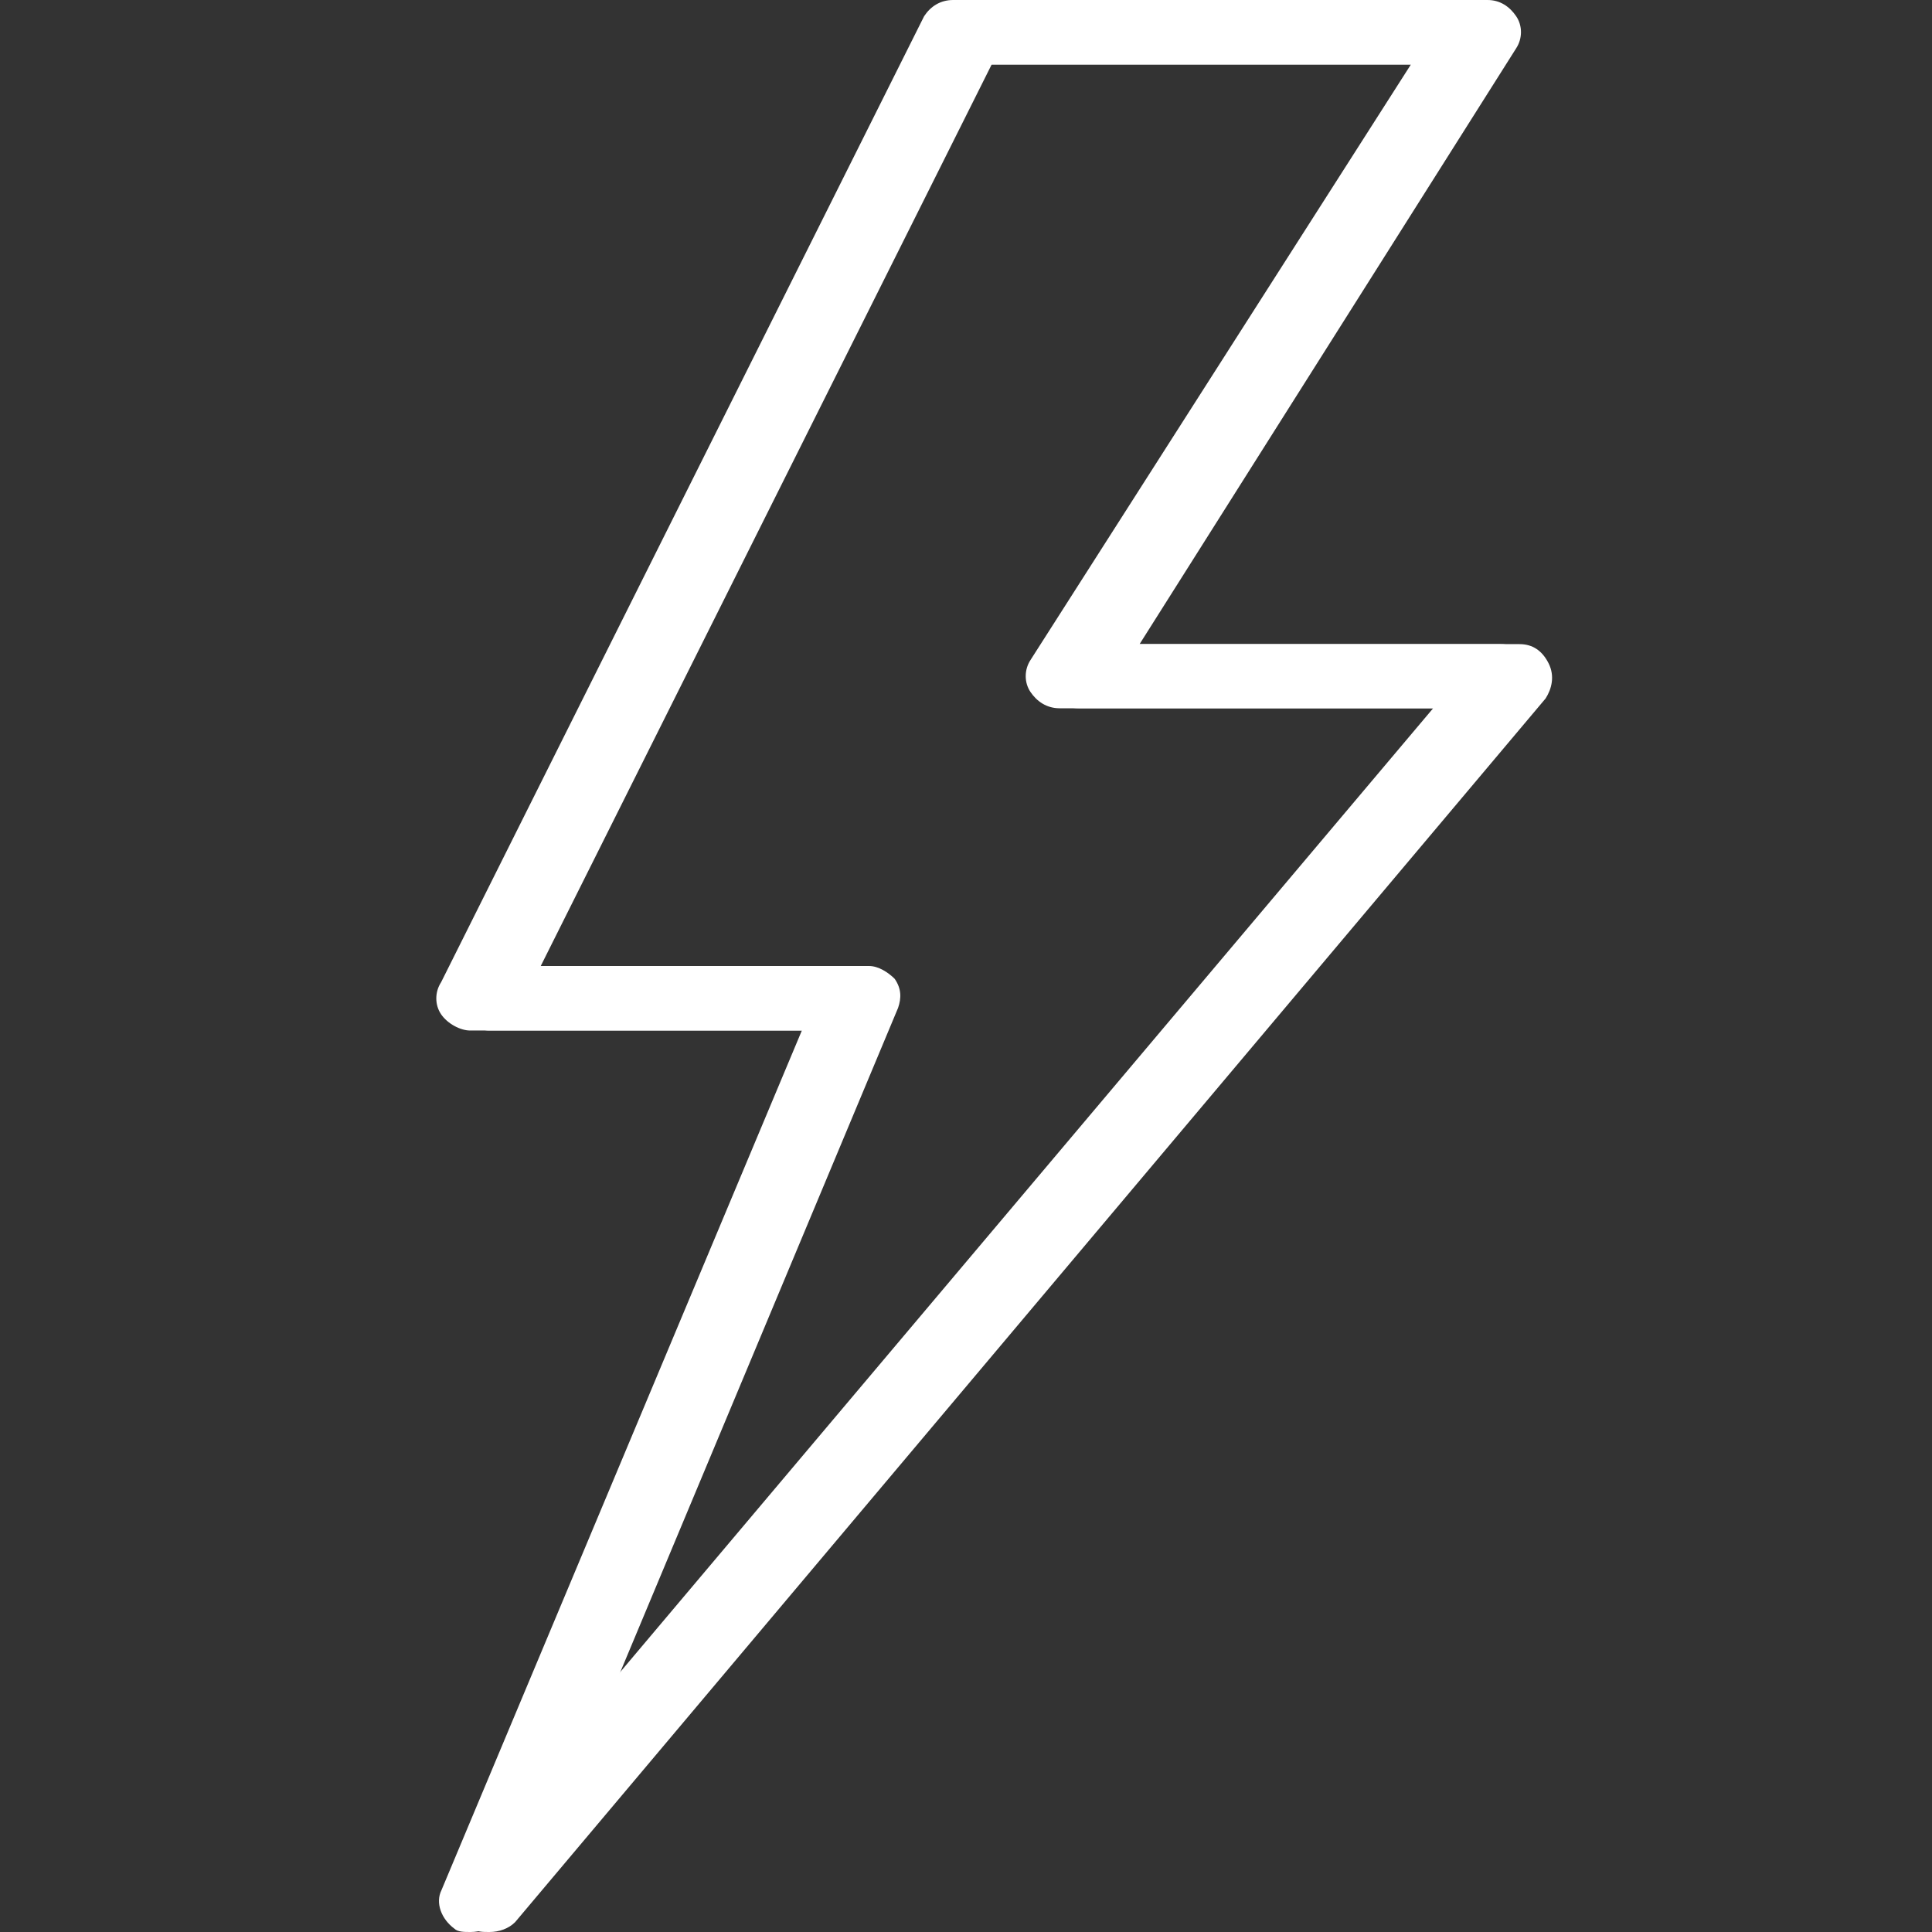
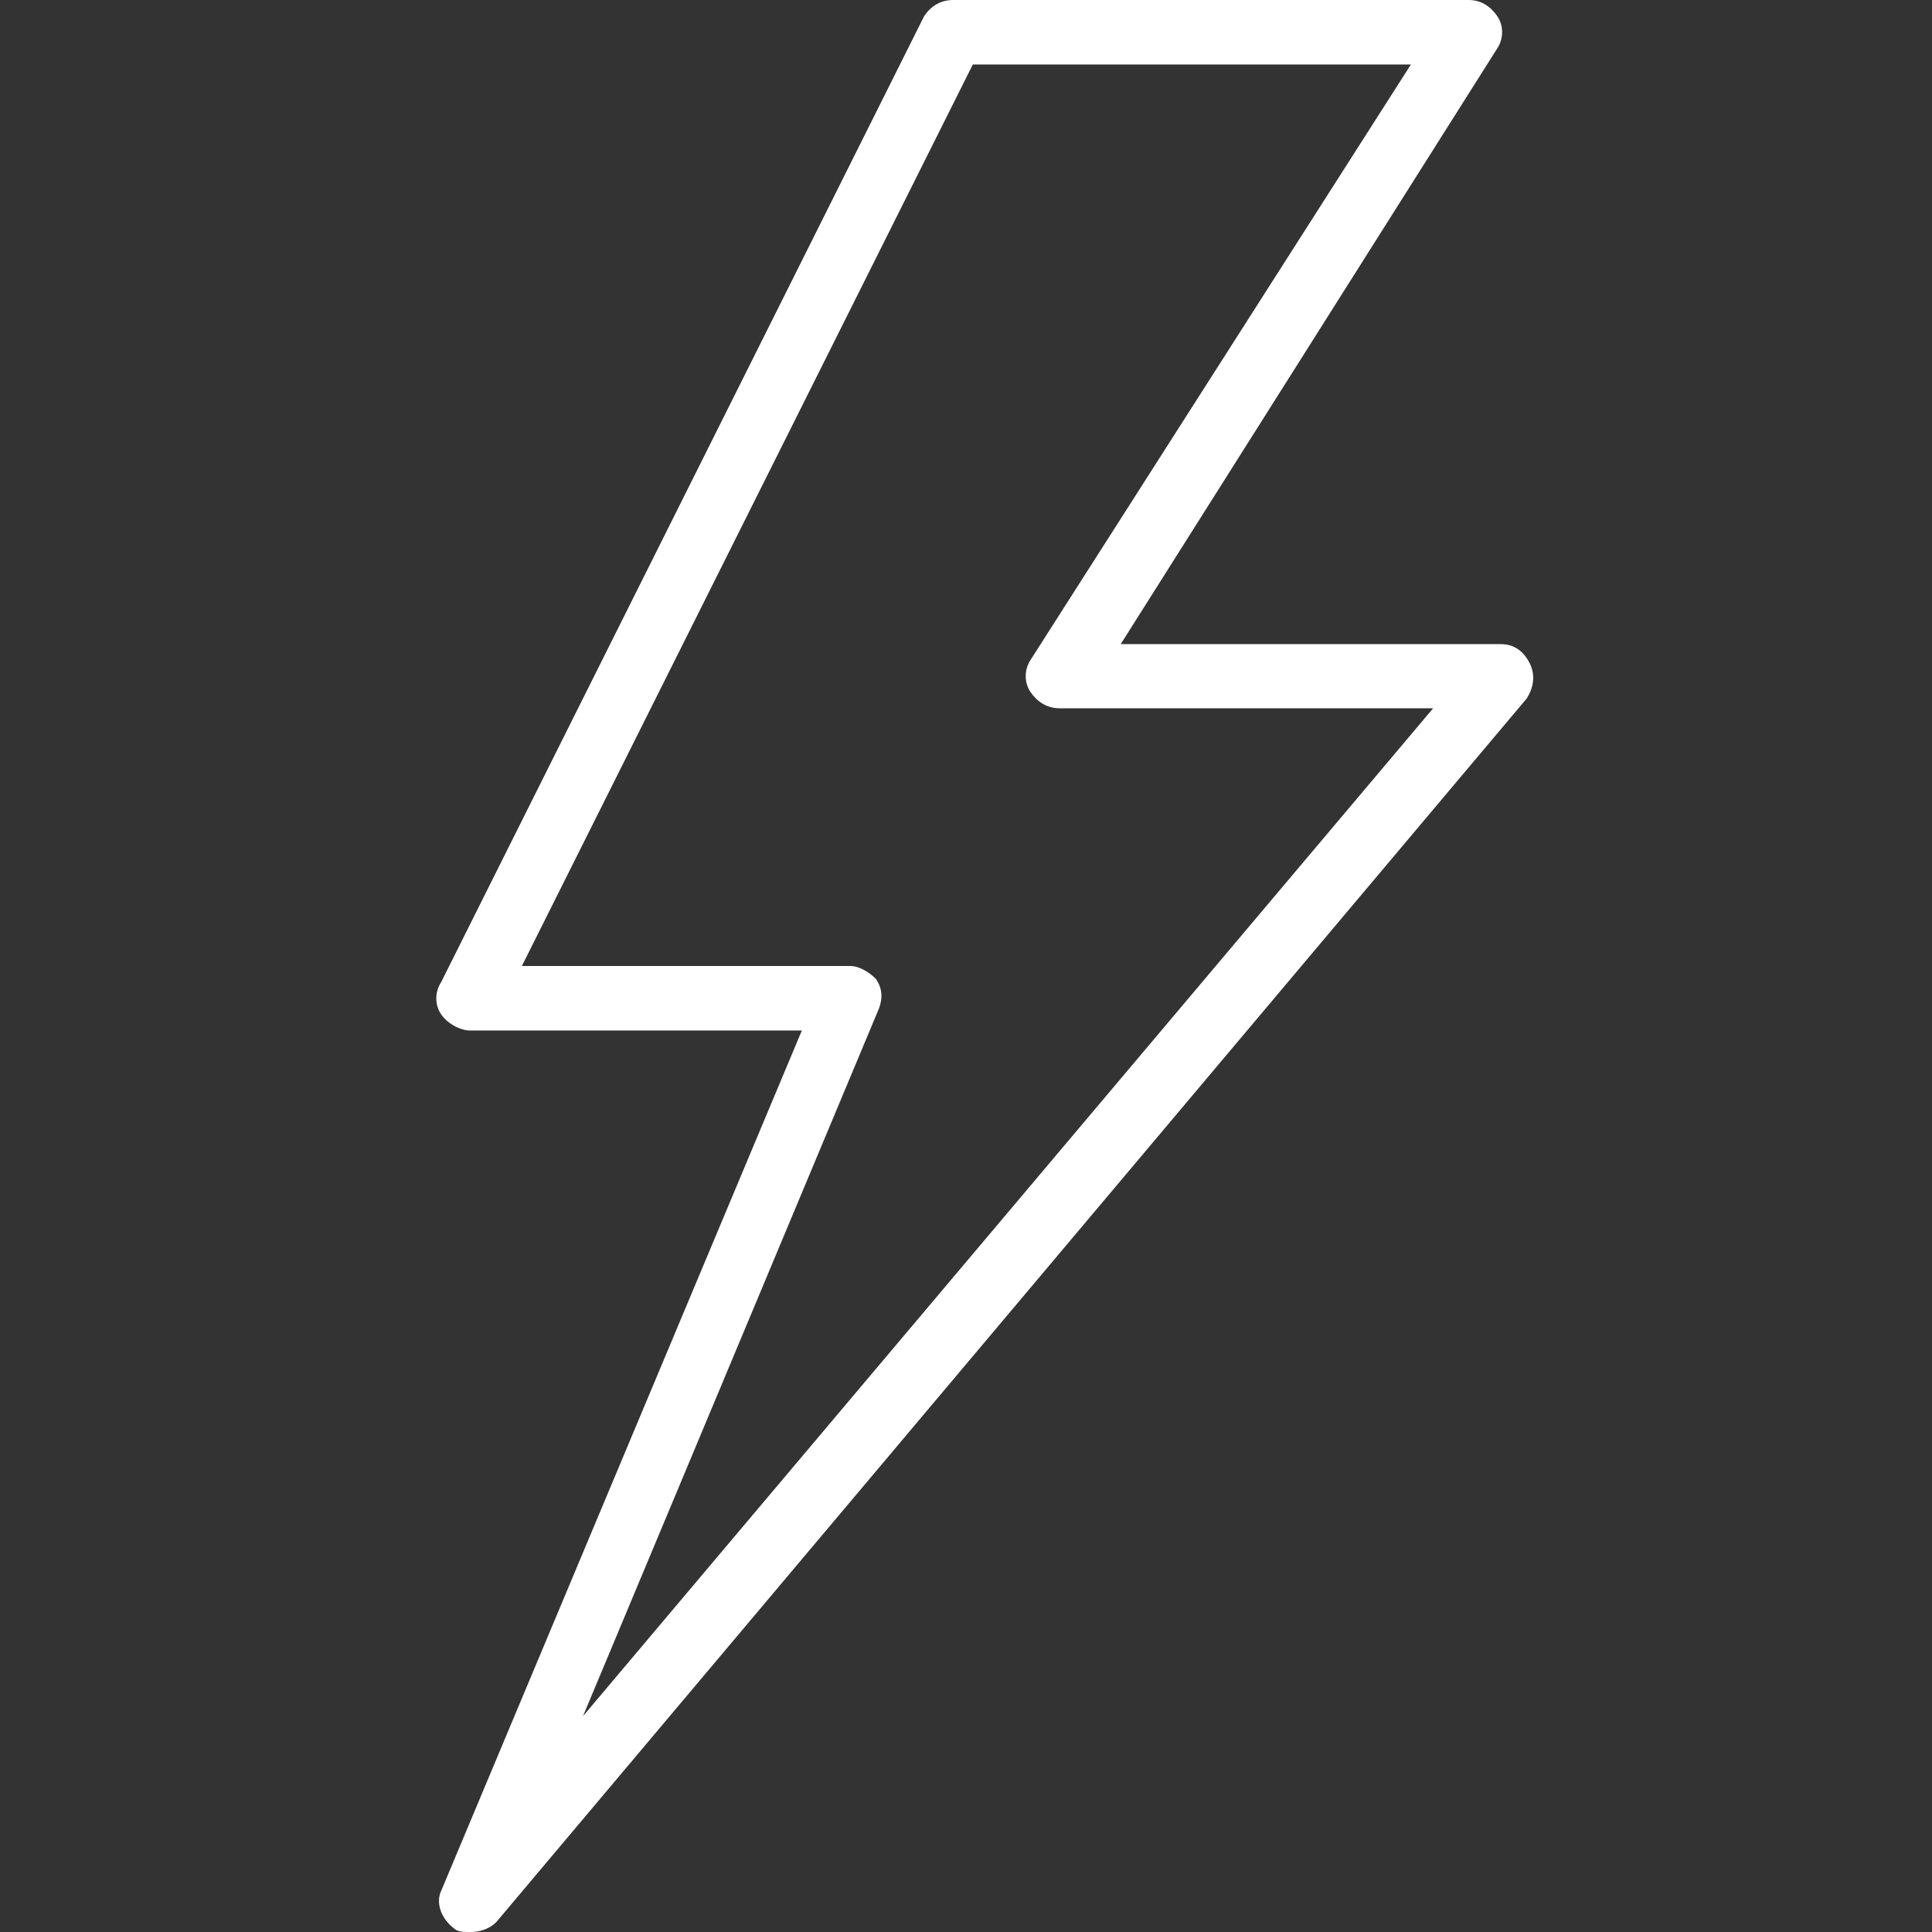
<svg xmlns="http://www.w3.org/2000/svg" version="1.1" id="Layer_1" x="0px" y="0px" viewBox="0 0 512 512" style="enable-background:new 0 0 512 512;" xml:space="preserve">
  <rect x="0" y="0" width="512" height="512" fill="#333333" stroke="none" />
  <style type="text/css">
	.st0{fill:#FFFFFF;}
</style>
  <g>
    <g>
      <path class="st0" d="M405.4,175.8c-1.7-3.4-4.3-5.1-7.7-5.1H297l99.8-157.9c1.7-2.6,1.7-6,0-8.5S392.6,0,389.2,0H252.6    c-3.4,0-6,1.7-7.7,4.3l-128,256c-1.7,2.6-1.7,6,0,8.5s5.1,4.3,7.7,4.3h87.9L117,500.9c-1.7,3.4,0,7.7,3.4,10.2    c0.9,0.9,2.6,0.9,4.3,0.9c2.6,0,5.1-0.9,6.8-2.6l273.1-324.3C406.2,182.6,407.1,179.2,405.4,175.8z M154.5,454.8L233,267.1    c0.9-2.6,0.9-5.1-0.9-7.7c-1.7-1.7-4.3-3.4-6.8-3.4h-87L257.8,17.1h116.1L273.1,174.9c-1.7,2.6-1.7,6,0,8.5s4.3,4.3,7.7,4.3h99    L154.5,454.8z" />
    </g>
  </g>
  <g>
    <g>
-       <path class="st0" d="M410.4,175.8c-1.7-3.4-4.3-5.1-7.7-5.1H302l99.8-157.9c1.7-2.6,1.7-6,0-8.5S397.6,0,394.2,0H257.6    c-3.4,0-6,1.7-7.7,4.3l-128,256c-1.7,2.6-1.7,6,0,8.5s5.1,4.3,7.7,4.3h87.9L122,500.9c-1.7,3.4,0,7.7,3.4,10.2    c0.9,0.9,2.6,0.9,4.3,0.9c2.6,0,5.1-0.9,6.8-2.6l273.1-324.3C411.2,182.6,412.1,179.2,410.4,175.8z M159.5,454.8L238,267.1    c0.9-2.6,0.9-5.1-0.9-7.7c-1.7-1.7-4.3-3.4-6.8-3.4h-87L262.8,17.1h116.1L278.1,174.9c-1.7,2.6-1.7,6,0,8.5s4.3,4.3,7.7,4.3h99    L159.5,454.8z" />
-     </g>
+       </g>
  </g>
</svg>